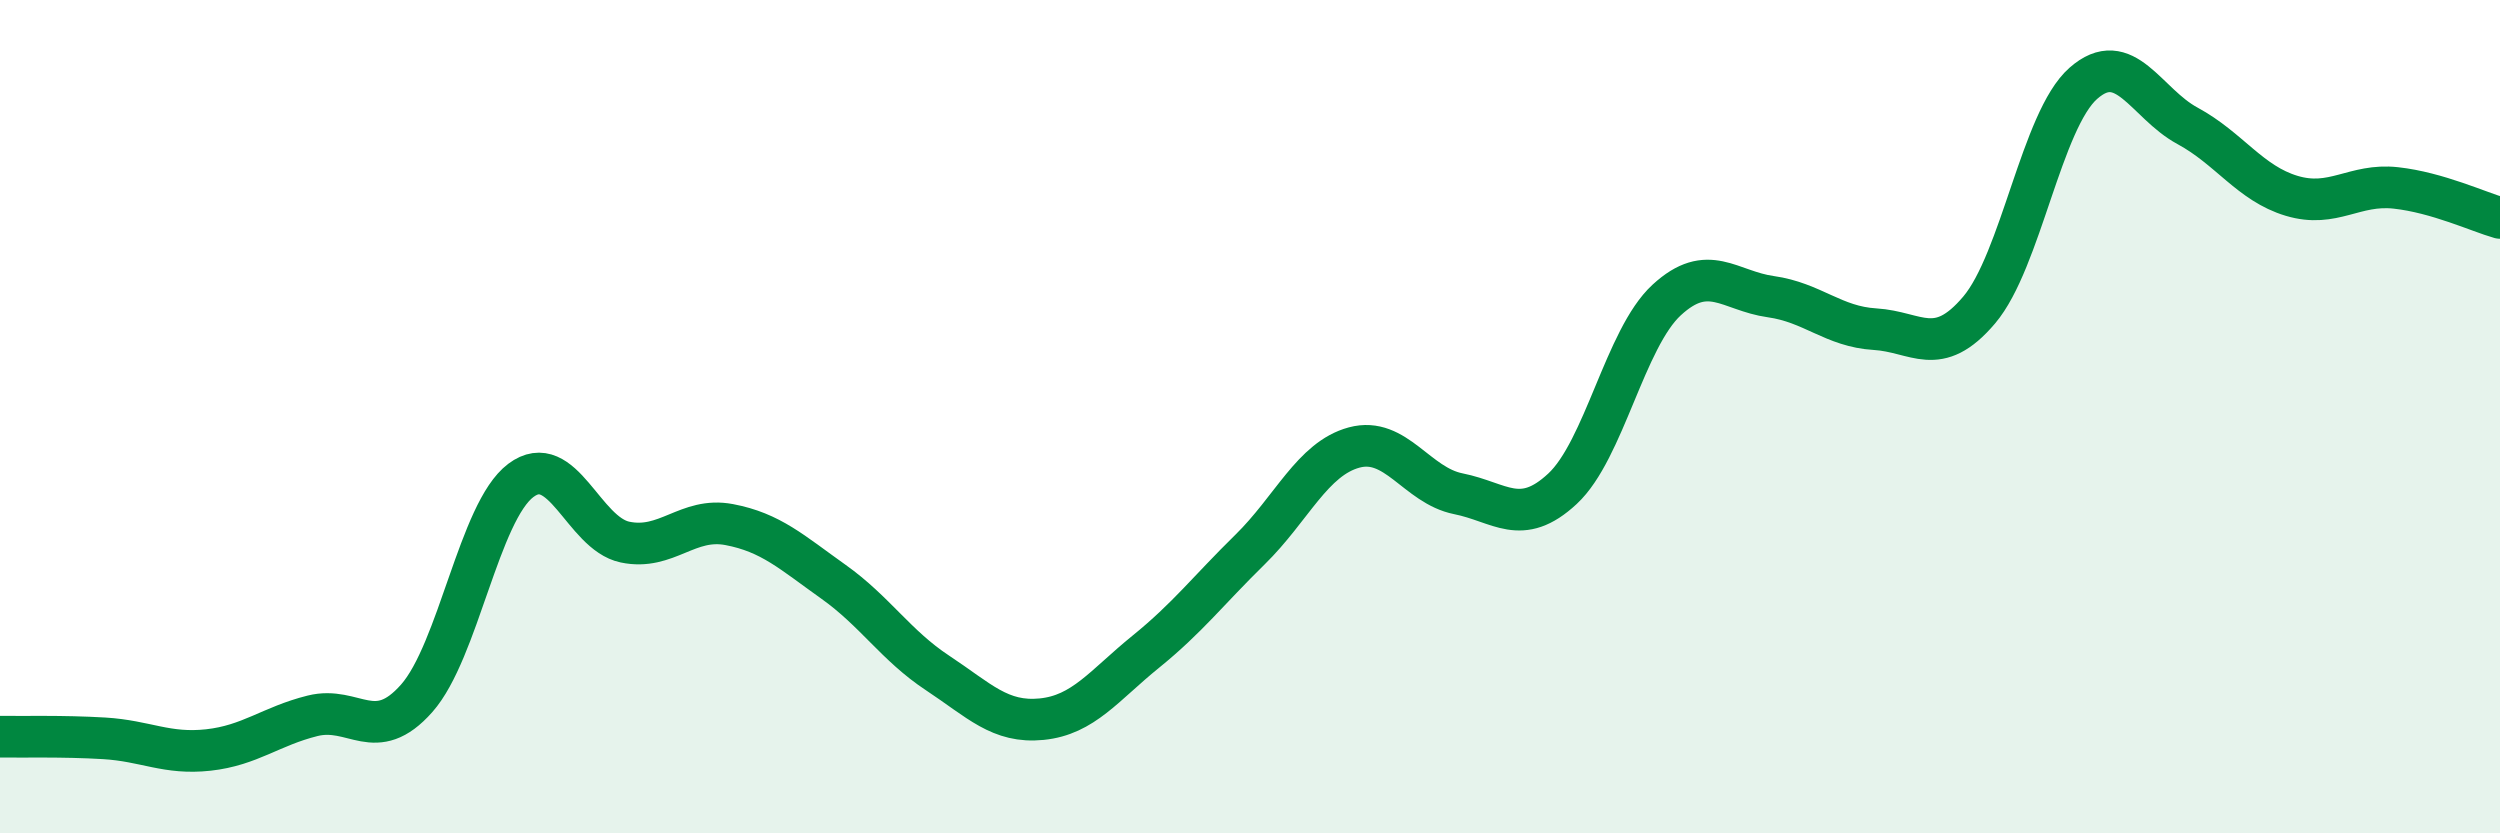
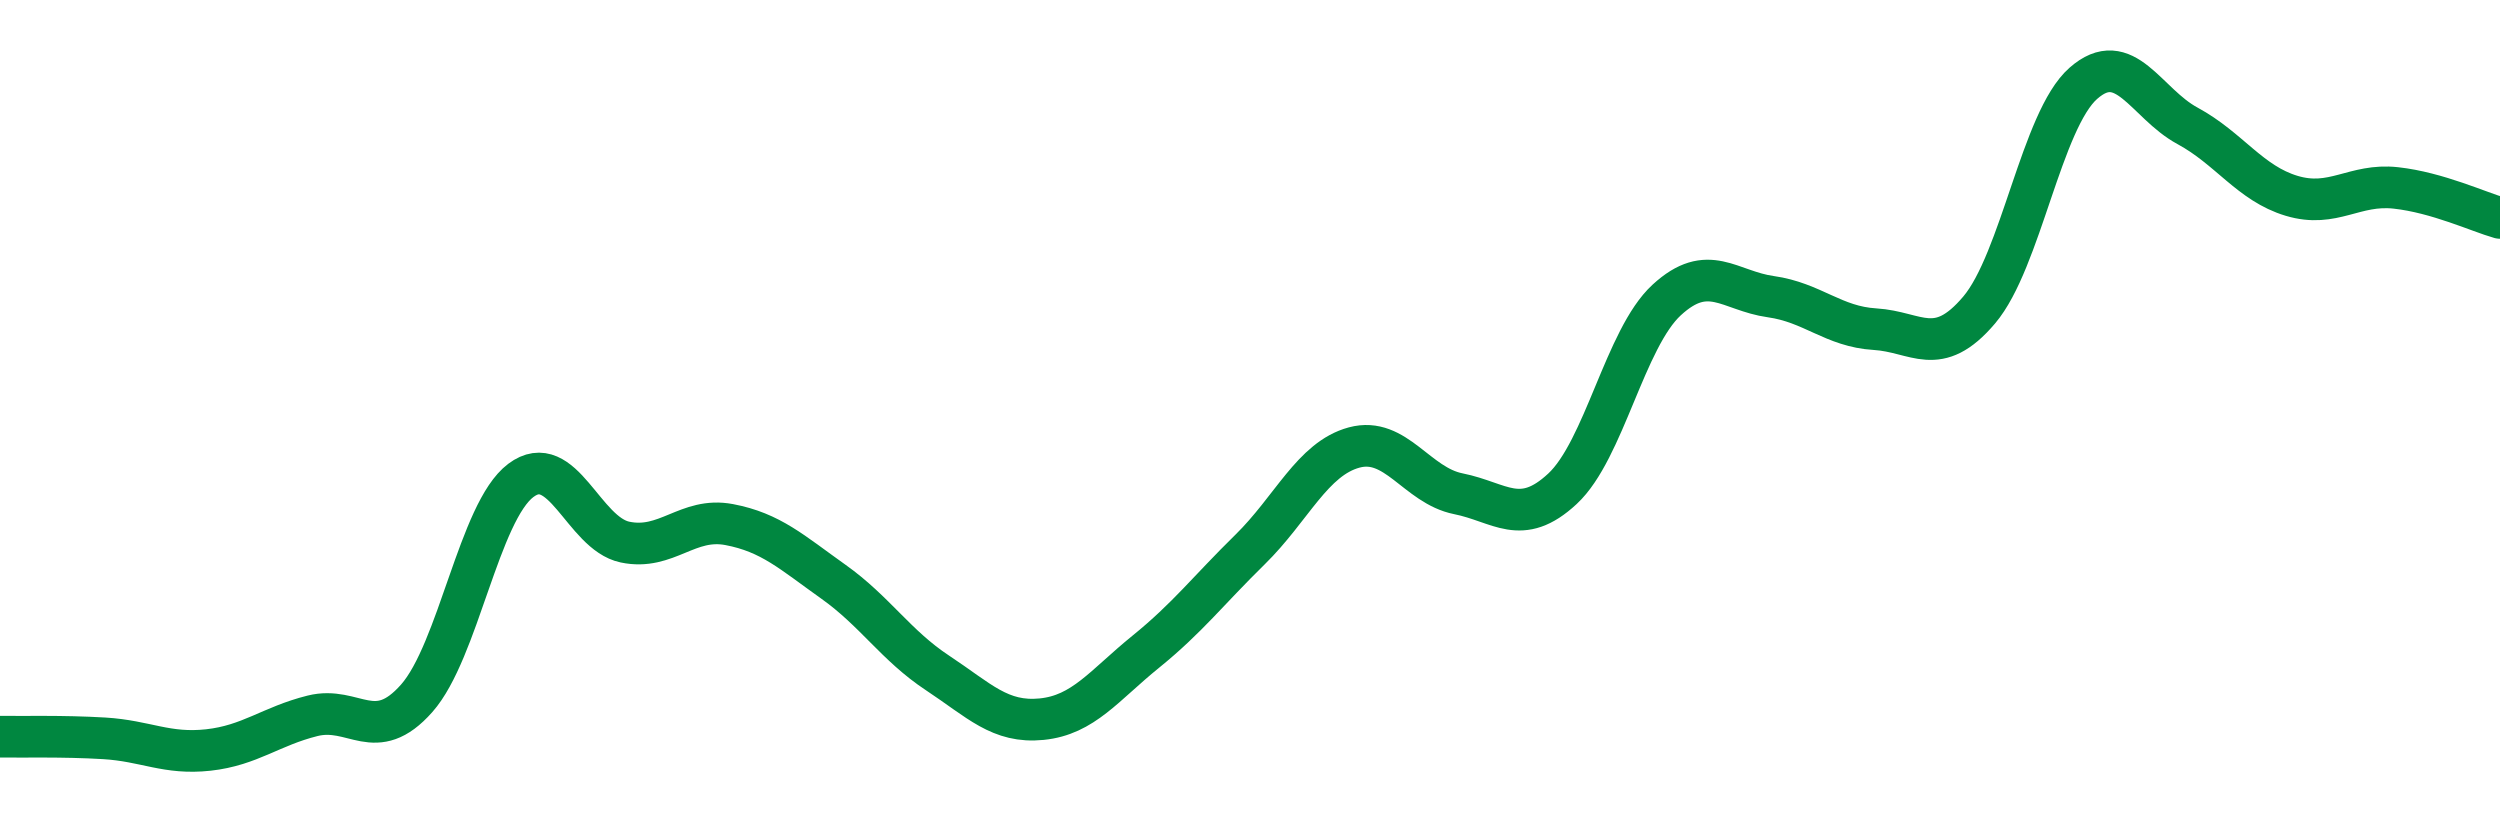
<svg xmlns="http://www.w3.org/2000/svg" width="60" height="20" viewBox="0 0 60 20">
-   <path d="M 0,17.68 C 0.5,17.69 1.5,17.66 2.5,17.72 C 3.5,17.78 4,18.11 5,18 C 6,17.89 6.5,17.43 7.5,17.18 C 8.5,16.93 9,17.89 10,16.76 C 11,15.63 11.5,12.28 12.5,11.53 C 13.5,10.78 14,12.8 15,13.01 C 16,13.22 16.5,12.4 17.5,12.59 C 18.5,12.78 19,13.25 20,13.96 C 21,14.67 21.5,15.49 22.5,16.15 C 23.5,16.81 24,17.36 25,17.26 C 26,17.16 26.5,16.45 27.5,15.64 C 28.5,14.83 29,14.17 30,13.19 C 31,12.21 31.5,11.01 32.5,10.74 C 33.5,10.47 34,11.65 35,11.85 C 36,12.05 36.5,12.66 37.5,11.73 C 38.5,10.8 39,8.12 40,7.2 C 41,6.28 41.5,6.98 42.5,7.12 C 43.5,7.26 44,7.84 45,7.9 C 46,7.96 46.5,8.62 47.5,7.44 C 48.5,6.26 49,2.88 50,2 C 51,1.12 51.5,2.48 52.5,3.02 C 53.5,3.56 54,4.4 55,4.7 C 56,5 56.5,4.4 57.5,4.51 C 58.5,4.62 59.5,5.09 60,5.23L60 20L0 20Z" fill="#008740" opacity="0.1" stroke-linecap="round" stroke-linejoin="round" />
  <path d="M 0,17.68 C 0.5,17.69 1.5,17.66 2.5,17.72 C 3.5,17.78 4,18.11 5,18 C 6,17.89 6.5,17.43 7.5,17.18 C 8.5,16.93 9,17.89 10,16.76 C 11,15.63 11.5,12.28 12.5,11.53 C 13.5,10.78 14,12.8 15,13.01 C 16,13.22 16.5,12.4 17.5,12.59 C 18.5,12.78 19,13.25 20,13.96 C 21,14.67 21.5,15.49 22.5,16.15 C 23.5,16.81 24,17.36 25,17.26 C 26,17.16 26.5,16.45 27.5,15.64 C 28.5,14.83 29,14.17 30,13.19 C 31,12.21 31.5,11.01 32.5,10.74 C 33.5,10.47 34,11.65 35,11.85 C 36,12.05 36.5,12.66 37.5,11.73 C 38.5,10.8 39,8.12 40,7.2 C 41,6.28 41.5,6.98 42.5,7.12 C 43.5,7.26 44,7.84 45,7.9 C 46,7.96 46.5,8.62 47.5,7.44 C 48.5,6.26 49,2.88 50,2 C 51,1.12 51.5,2.48 52.5,3.02 C 53.5,3.56 54,4.4 55,4.7 C 56,5 56.5,4.4 57.5,4.51 C 58.5,4.62 59.5,5.09 60,5.23" stroke="#008740" stroke-width="1" fill="none" stroke-linecap="round" stroke-linejoin="round" />
</svg>